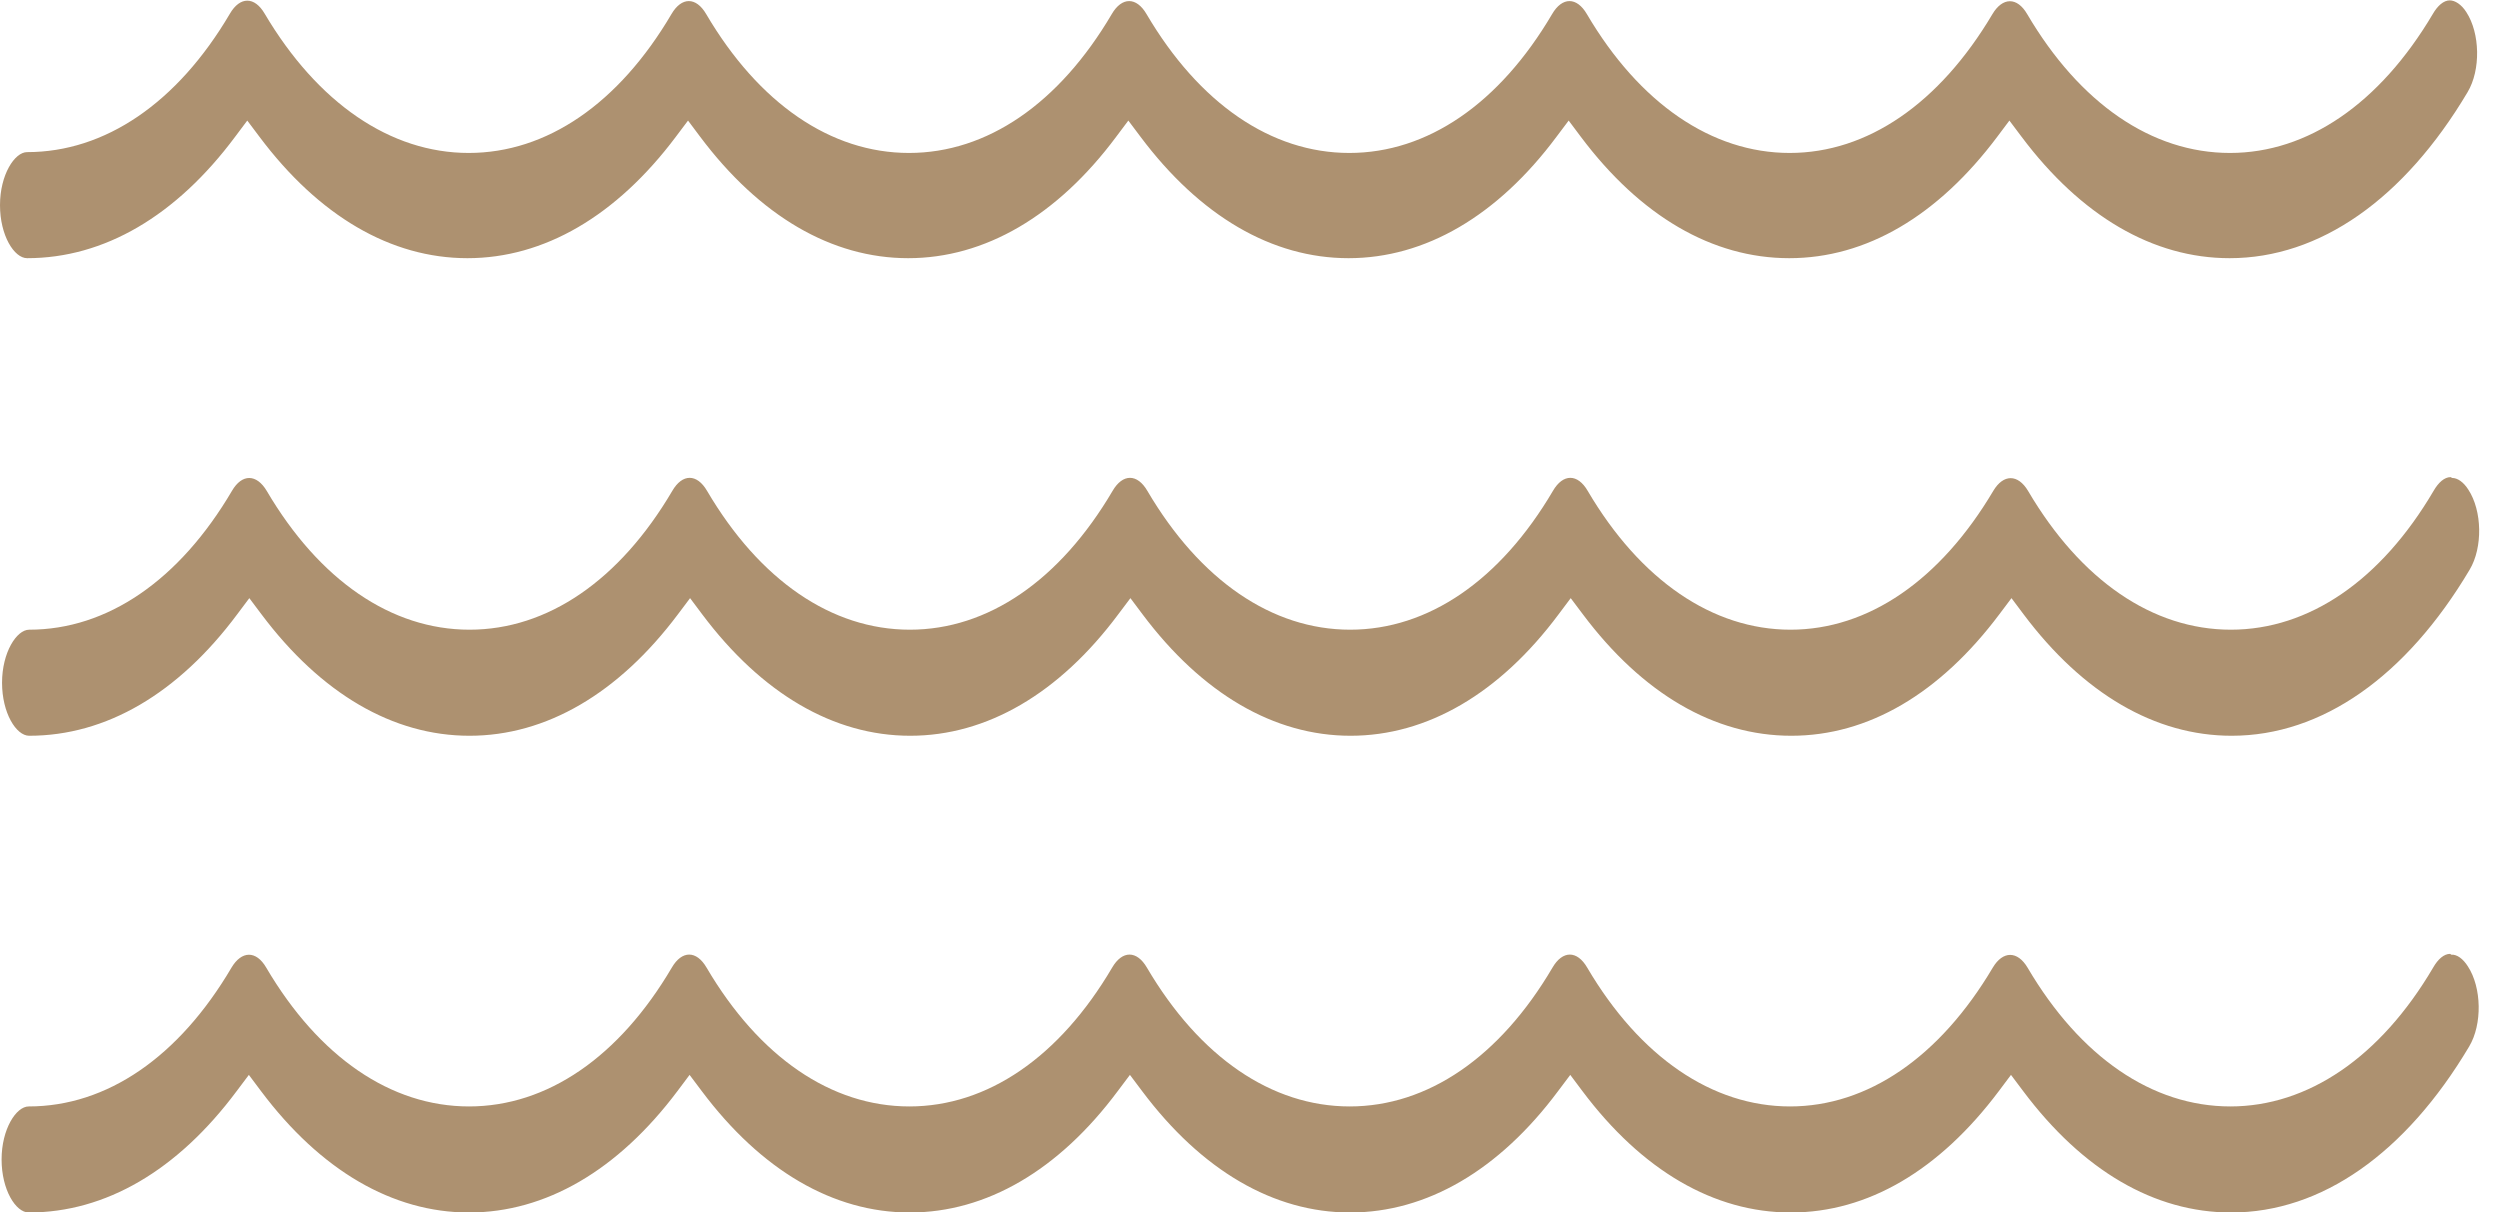
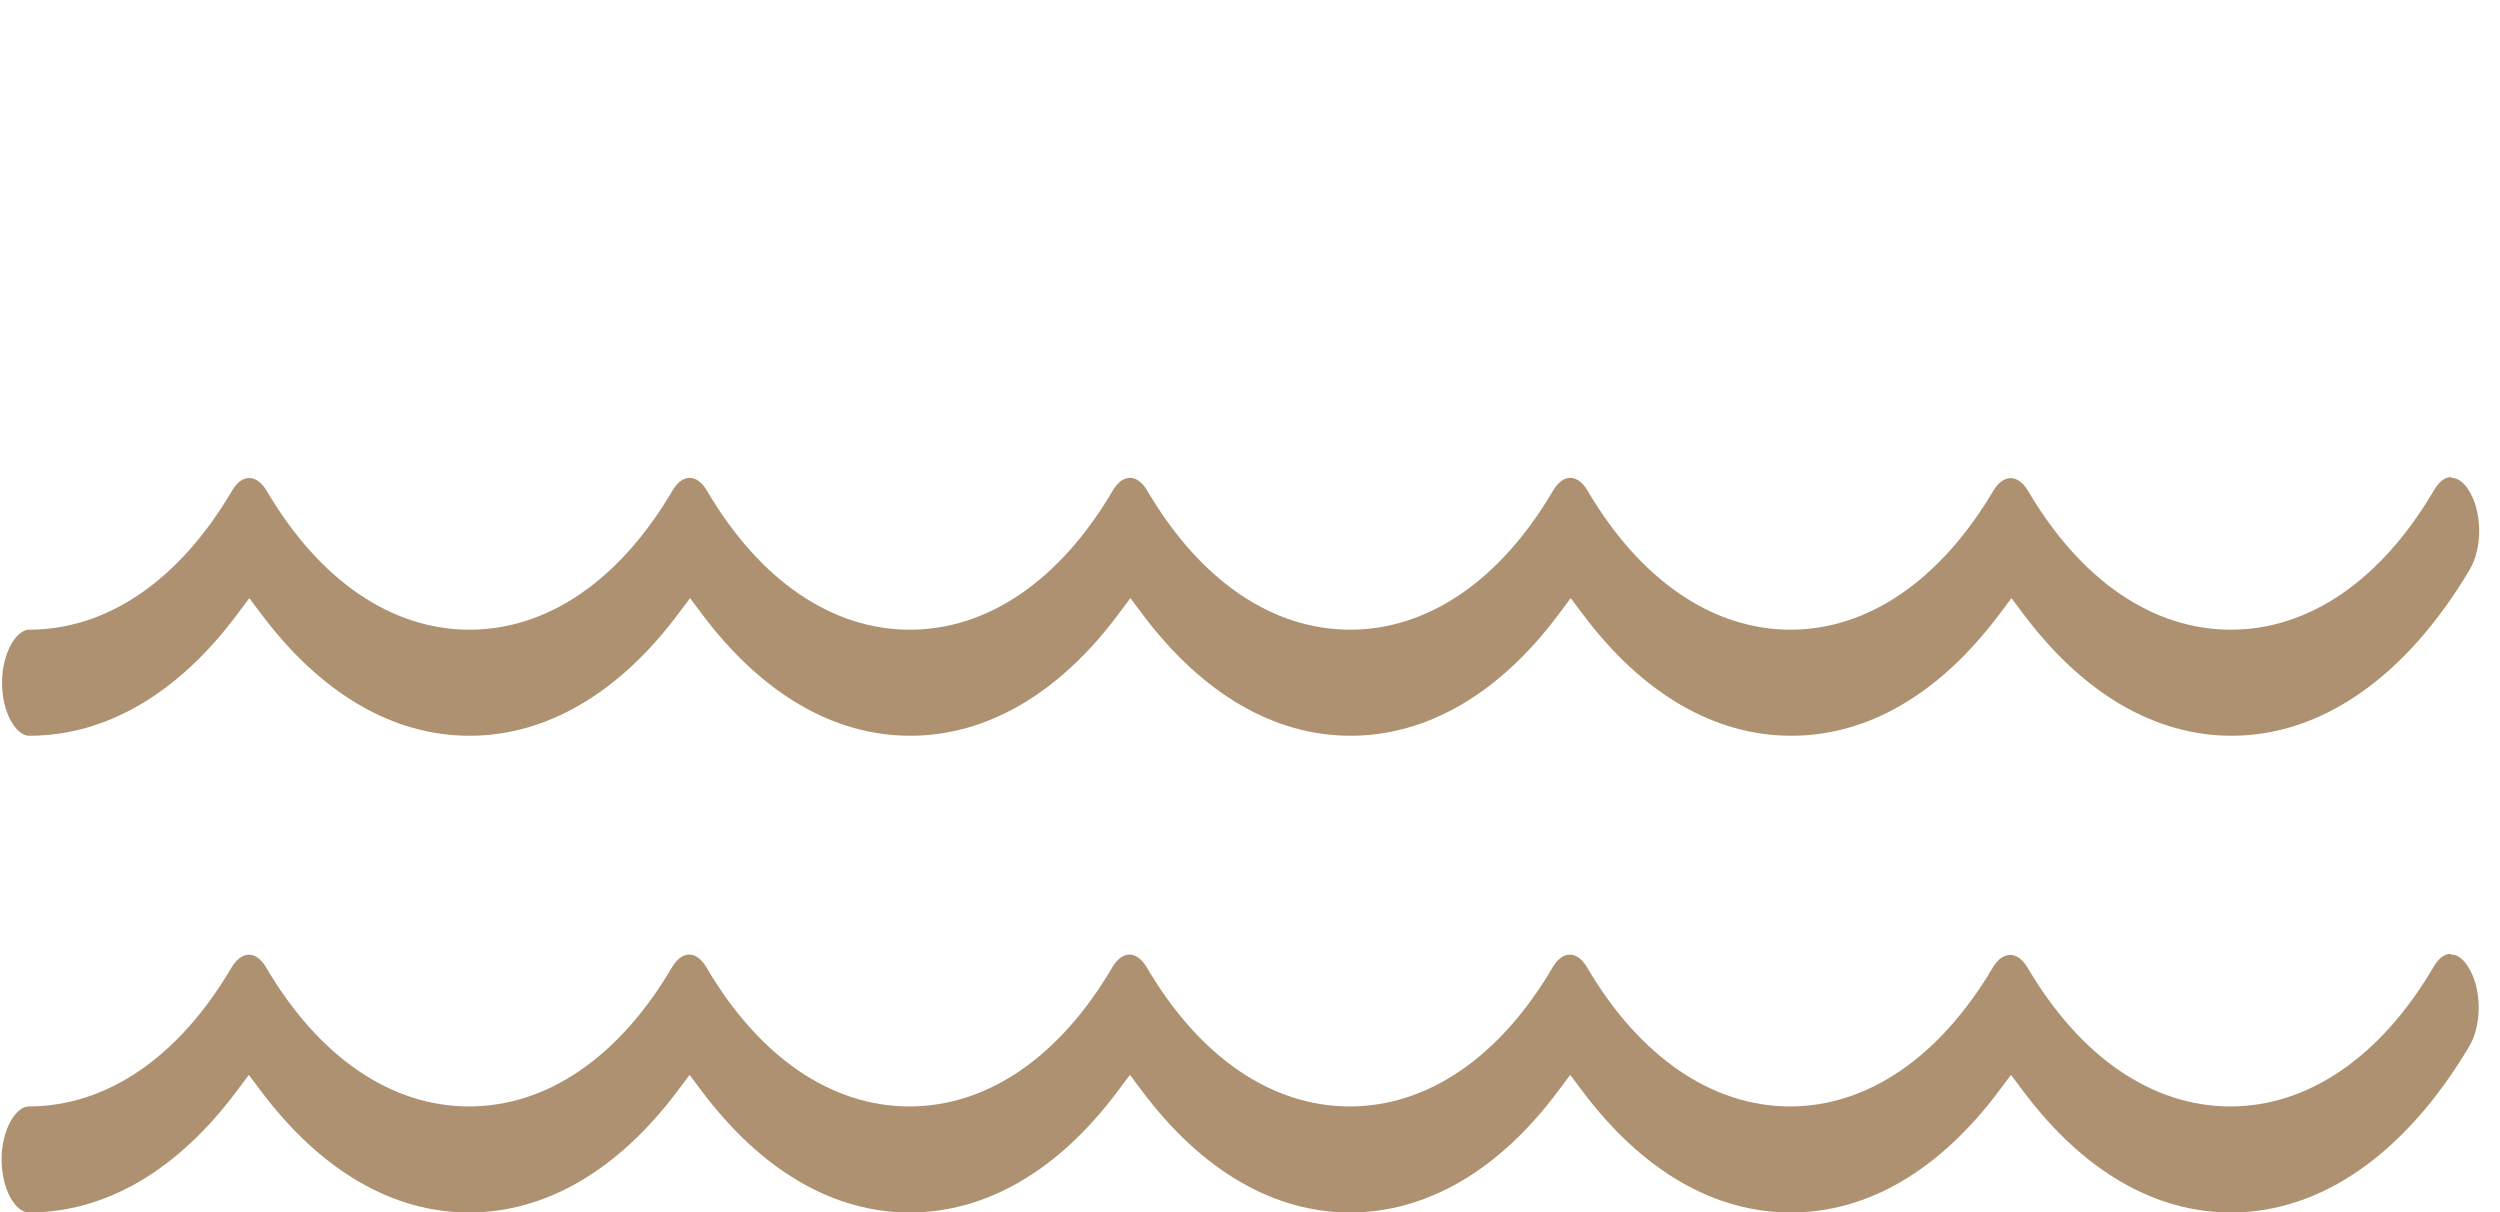
<svg xmlns="http://www.w3.org/2000/svg" width="66" height="32" viewBox="0 0 66 32" fill="none">
  <path d="M64.695 12.596C64.535 12.596 64.375 12.735 64.246 12.96C62.858 15.321 60.956 16.624 58.894 16.624C56.831 16.624 54.93 15.321 53.541 12.96C53.273 12.511 52.889 12.511 52.622 12.96C51.222 15.321 49.32 16.624 47.269 16.624C45.217 16.624 43.305 15.321 41.916 12.96C41.649 12.5 41.264 12.5 40.997 12.96C39.608 15.321 37.706 16.624 35.644 16.624C33.582 16.624 31.68 15.321 30.291 12.96C30.024 12.5 29.64 12.5 29.372 12.96C27.983 15.321 26.082 16.624 24.02 16.624C21.957 16.624 20.056 15.321 18.667 12.96C18.399 12.5 18.015 12.5 17.748 12.96C16.359 15.321 14.457 16.624 12.395 16.624C10.333 16.624 8.431 15.321 7.042 12.96C6.775 12.511 6.39 12.5 6.123 12.96C4.734 15.321 2.832 16.624 0.77 16.624C0.439 16.624 0.054 17.223 0.054 18.024C0.054 18.825 0.428 19.424 0.77 19.424C2.8 19.424 4.702 18.312 6.262 16.218L6.582 15.791L6.903 16.218C8.474 18.312 10.375 19.424 12.395 19.424C14.414 19.424 16.327 18.312 17.897 16.218L18.218 15.791L18.538 16.218C20.109 18.312 22.011 19.424 24.03 19.424C26.049 19.424 27.962 18.312 29.522 16.218L29.843 15.791L30.163 16.218C31.734 18.312 33.636 19.424 35.655 19.424C37.674 19.424 39.587 18.312 41.147 16.218L41.467 15.791L41.788 16.218C43.358 18.312 45.26 19.424 47.29 19.424C49.32 19.424 51.211 18.312 52.782 16.218L53.103 15.791L53.423 16.218C54.994 18.312 56.895 19.424 58.915 19.424C61.297 19.424 63.52 17.864 65.197 15.043C65.55 14.455 65.529 13.483 65.165 12.928C65.037 12.725 64.877 12.618 64.738 12.618L64.695 12.596Z" fill="#AD9170" />
-   <path d="M0.716 6.816C2.746 6.816 4.648 5.705 6.208 3.61L6.528 3.183L6.849 3.61C8.419 5.705 10.321 6.816 12.341 6.816C14.36 6.816 16.272 5.705 17.843 3.61L18.164 3.183L18.484 3.61C20.055 5.705 21.957 6.816 23.976 6.816C25.995 6.816 27.908 5.705 29.468 3.61L29.788 3.183L30.109 3.61C31.679 5.705 33.581 6.816 35.601 6.816C37.62 6.816 39.532 5.705 41.092 3.61L41.413 3.183L41.733 3.61C43.304 5.705 45.206 6.816 47.236 6.816C49.266 6.816 51.157 5.705 52.728 3.61L53.048 3.183L53.369 3.61C54.94 5.705 56.841 6.816 58.861 6.816C61.243 6.816 63.466 5.256 65.143 2.435C65.496 1.847 65.474 0.875 65.111 0.32C64.983 0.117 64.812 0.01 64.673 0.01C64.513 0.01 64.353 0.149 64.224 0.373C62.825 2.734 60.923 4.038 58.871 4.038C56.809 4.038 54.907 2.734 53.518 0.373C53.251 -0.086 52.867 -0.076 52.6 0.373C51.2 2.734 49.298 4.038 47.247 4.038C45.195 4.038 43.283 2.734 41.894 0.373C41.627 -0.086 41.242 -0.086 40.975 0.373C39.586 2.734 37.684 4.038 35.622 4.038C33.56 4.038 31.658 2.734 30.269 0.373C30.002 -0.086 29.617 -0.086 29.35 0.373C27.961 2.734 26.059 4.038 23.997 4.038C21.935 4.038 20.033 2.734 18.644 0.373C18.377 -0.086 17.993 -0.086 17.726 0.373C16.337 2.734 14.435 4.038 12.373 4.038C10.31 4.038 8.387 2.724 6.988 0.362C6.721 -0.097 6.336 -0.097 6.069 0.362C4.68 2.724 2.767 4.016 0.716 4.016C0.385 4.016 0 4.615 0 5.416C0 6.217 0.374 6.816 0.716 6.816Z" fill="#AD9170" />
  <path d="M64.683 25.182C64.522 25.182 64.362 25.321 64.234 25.546C62.845 27.907 60.932 29.21 58.881 29.21C56.819 29.21 54.917 27.907 53.528 25.546C53.261 25.097 52.876 25.097 52.609 25.546C51.21 27.907 49.308 29.21 47.256 29.21C45.205 29.21 43.292 27.907 41.903 25.546C41.636 25.086 41.252 25.086 40.985 25.546C39.596 27.907 37.694 29.21 35.632 29.21C33.569 29.21 31.668 27.907 30.279 25.546C30.012 25.086 29.627 25.086 29.36 25.546C27.971 27.907 26.069 29.21 24.007 29.21C21.945 29.21 20.043 27.907 18.654 25.546C18.387 25.086 18.002 25.086 17.735 25.546C16.346 27.907 14.444 29.21 12.382 29.21C10.32 29.21 8.418 27.907 7.029 25.546C6.762 25.086 6.378 25.097 6.111 25.546C4.722 27.907 2.82 29.21 0.758 29.21C0.426 29.21 0.042 29.809 0.042 30.61C0.042 31.411 0.416 32.01 0.758 32.01C2.788 32.01 4.689 30.899 6.249 28.804L6.57 28.377L6.89 28.804C8.461 30.899 10.363 32.01 12.382 32.01C14.402 32.01 16.314 30.899 17.885 28.804L18.205 28.377L18.526 28.804C20.096 30.899 21.998 32.01 24.018 32.01C26.037 32.01 27.95 30.899 29.509 28.804L29.83 28.377L30.151 28.804C31.721 30.899 33.623 32.01 35.642 32.01C37.662 32.01 39.574 30.899 41.134 28.804L41.455 28.377L41.775 28.804C43.346 30.899 45.248 32.01 47.278 32.01C49.308 32.01 51.199 30.899 52.77 28.804L53.09 28.377L53.411 28.804C54.981 30.899 56.872 32.01 58.902 32.01C61.285 32.01 63.507 30.45 65.185 27.629C65.537 27.041 65.516 26.069 65.153 25.514C65.025 25.311 64.864 25.193 64.715 25.204L64.683 25.182Z" fill="#AD9170" />
</svg>